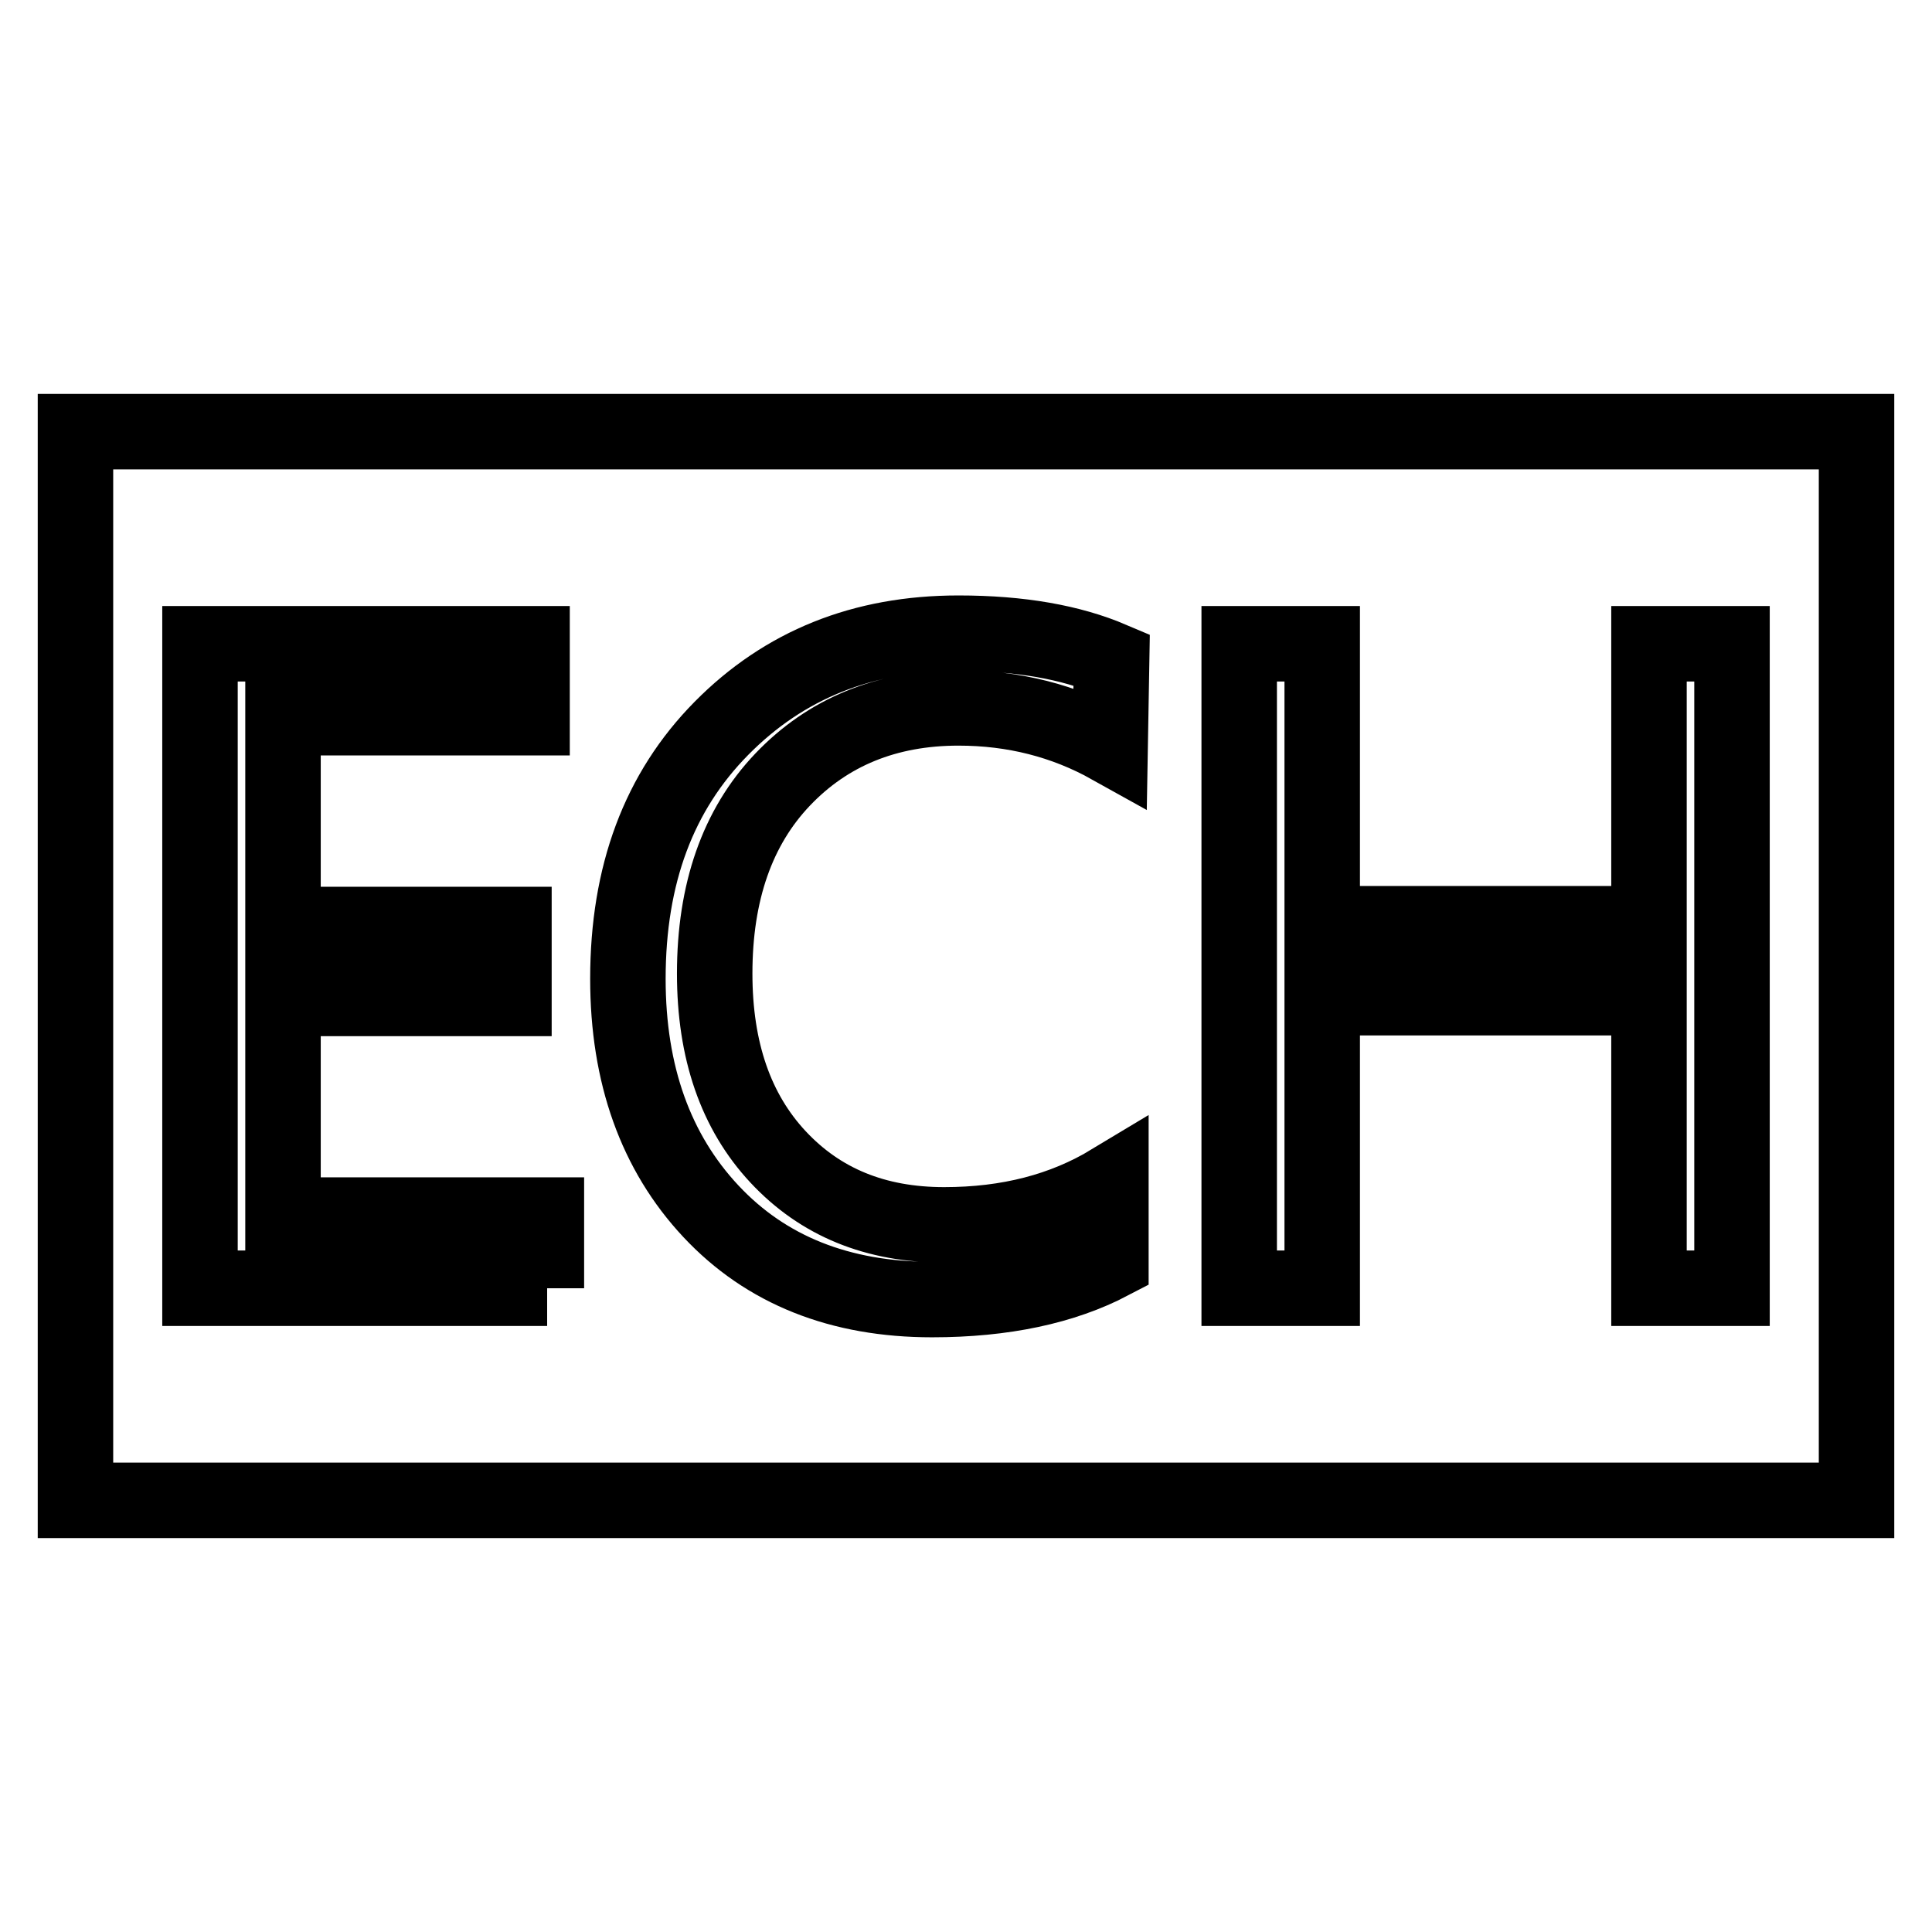
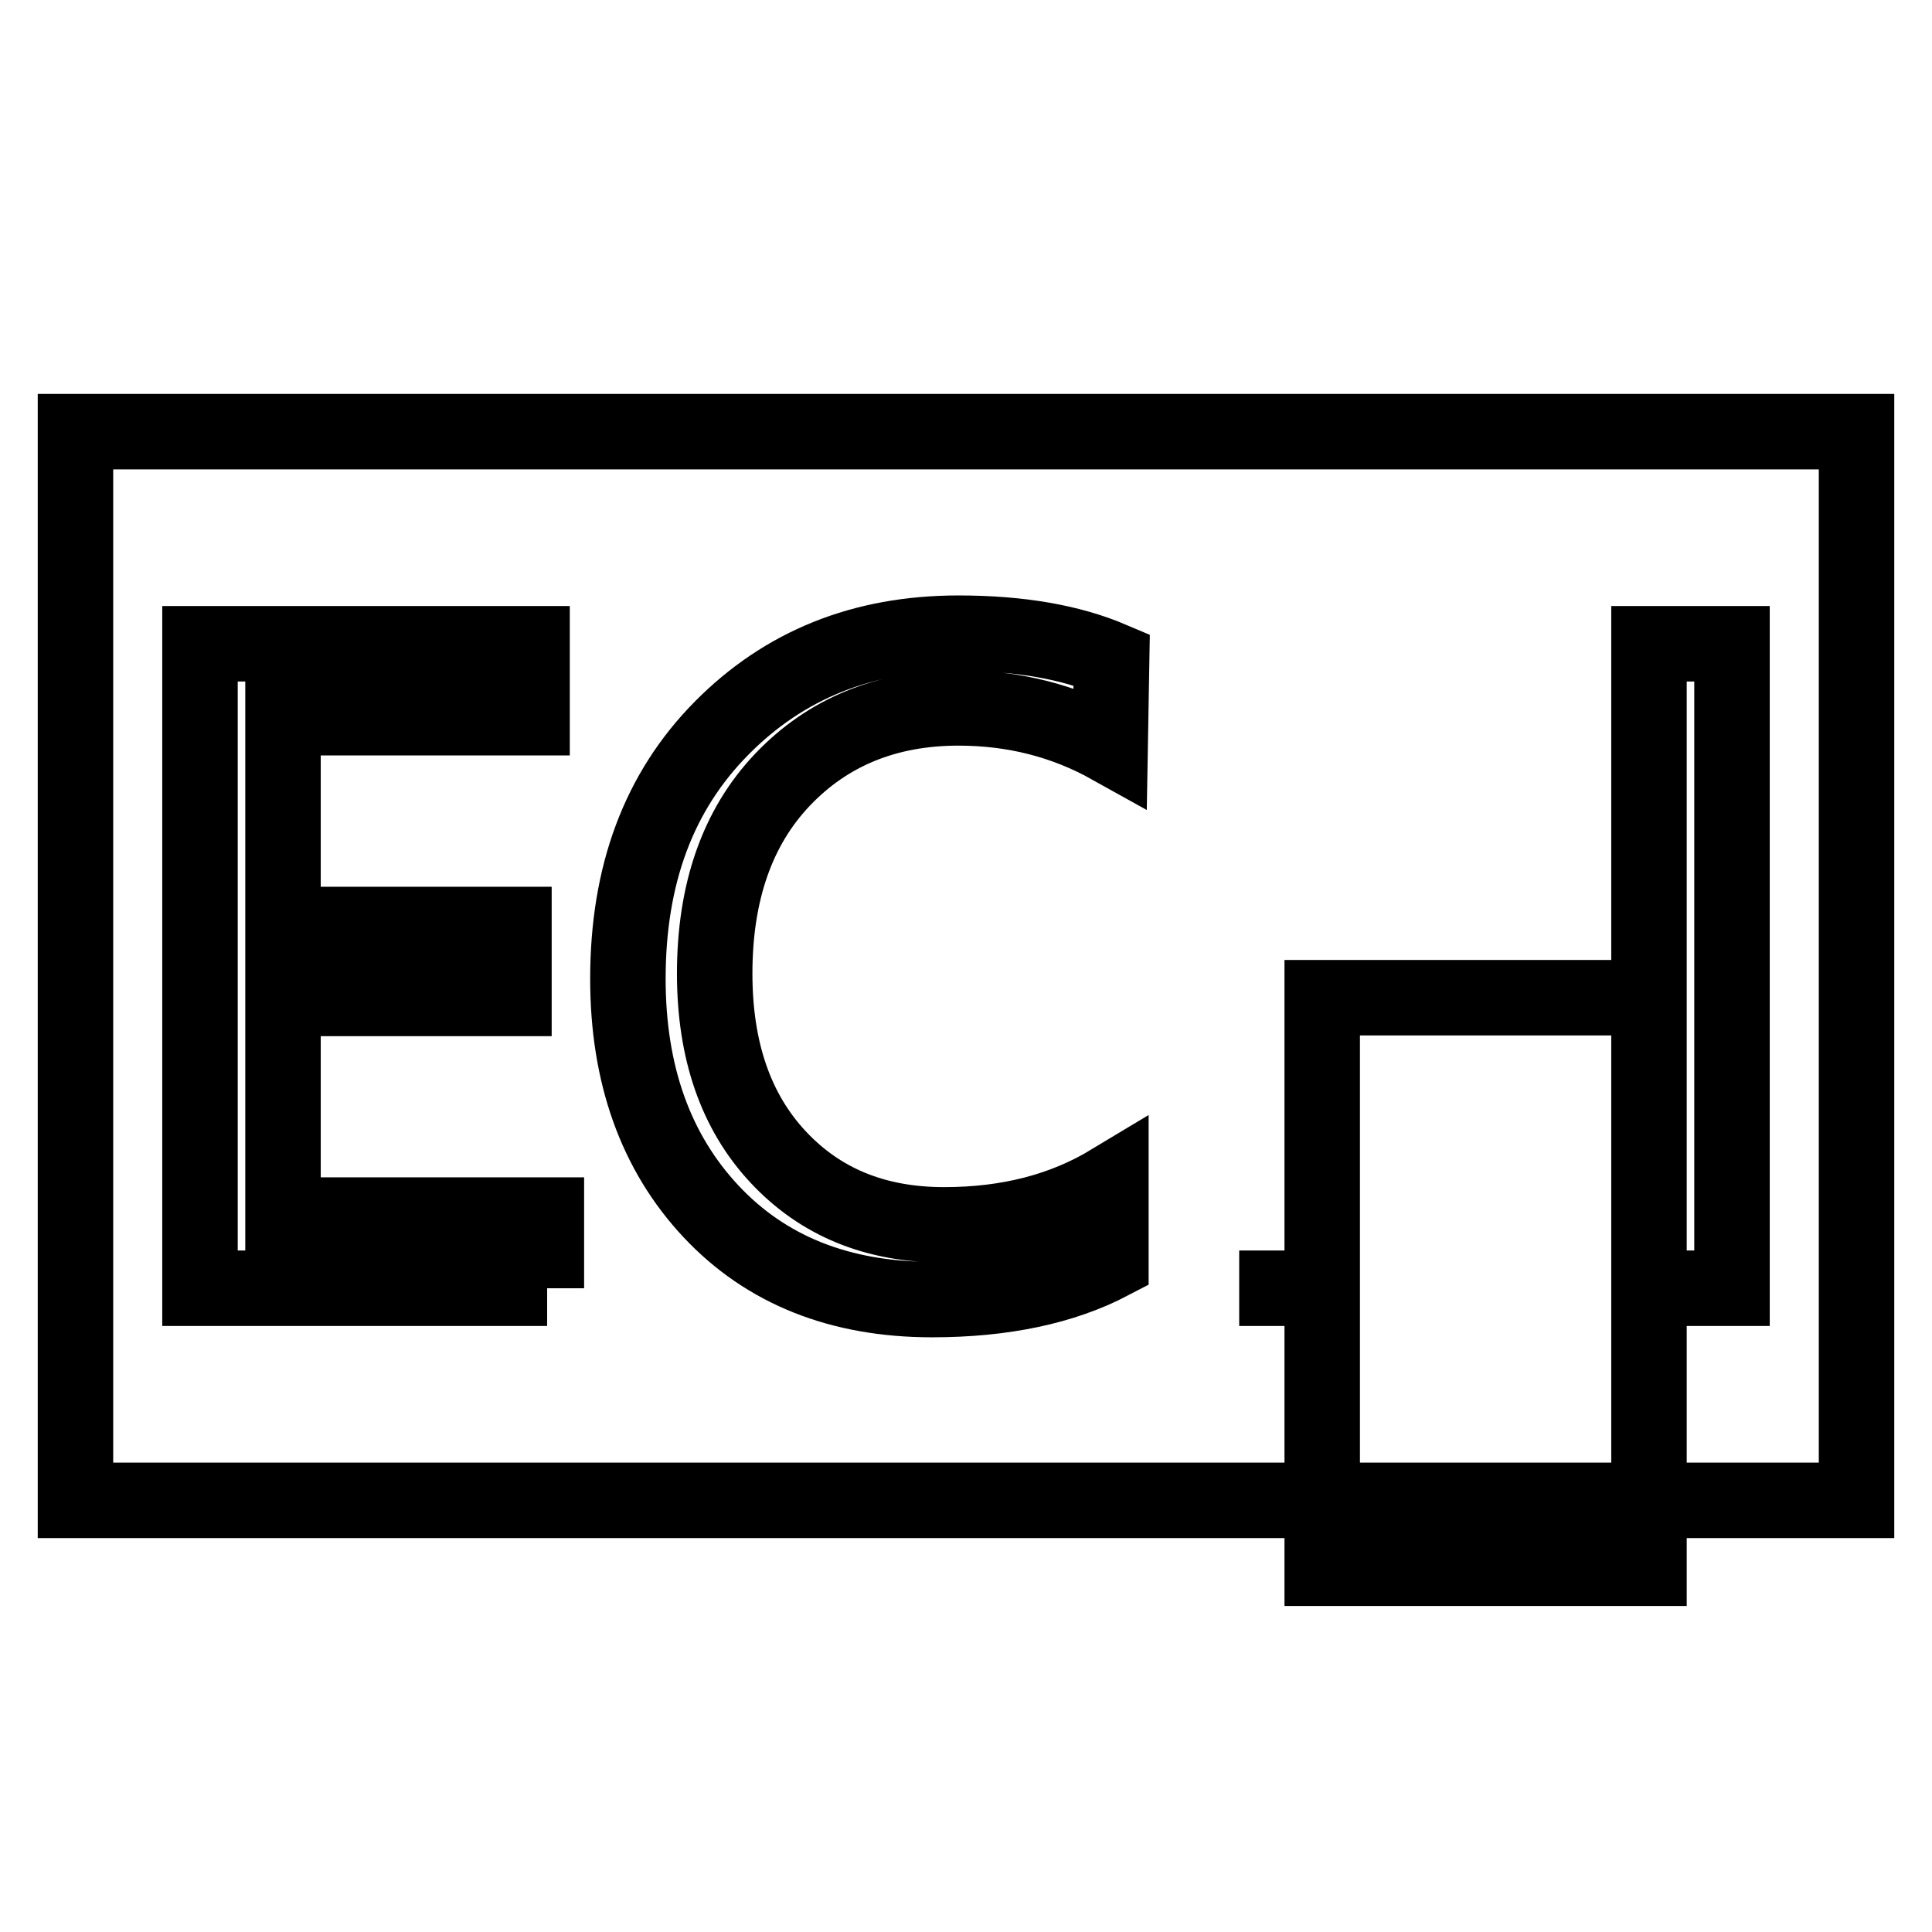
<svg xmlns="http://www.w3.org/2000/svg" version="1.1" x="0px" y="0px" viewBox="0 0 256 256" enable-background="new 0 0 256 256" xml:space="preserve">
  <g>
    <g>
-       <path stroke-width="10" fill-opacity="0" stroke="#000000" d="M10,57.2v141.6h236V57.2H10z M72.5,170.7H26.5V85.3h44v9.8h-33v27.4h30.6v9.8H37.5v28.7h34.9V170.7L72.5,170.7z M147.1,98.9c-6.1-3.4-12.8-5.1-20.1-5.1c-9.5,0-17.3,3.2-23.3,9.5c-6,6.3-9,14.9-9,25.7c0,10.2,2.8,18.3,8.4,24.3c5.6,6,12.9,9,22,9c8.5,0,15.8-1.9,22.1-5.7v10.6c-6.3,3.3-14.2,5-23.7,5c-12.2,0-22-3.9-29.3-11.7c-7.3-7.8-11-18.1-11-30.8c0-13.8,4.1-24.8,12.4-33.2s18.7-12.6,31.4-12.6c8.2,0,14.9,1.2,20.3,3.5L147.1,98.9L147.1,98.9z M229.5,170.7h-11v-38.5h-43.3v38.5h-11V85.3h11v37.1h43.3V85.3h11V170.7L229.5,170.7z" />
+       <path stroke-width="10" fill-opacity="0" stroke="#000000" d="M10,57.2v141.6h236V57.2H10z M72.5,170.7H26.5V85.3h44v9.8h-33v27.4h30.6v9.8H37.5v28.7h34.9V170.7L72.5,170.7z M147.1,98.9c-6.1-3.4-12.8-5.1-20.1-5.1c-9.5,0-17.3,3.2-23.3,9.5c-6,6.3-9,14.9-9,25.7c0,10.2,2.8,18.3,8.4,24.3c5.6,6,12.9,9,22,9c8.5,0,15.8-1.9,22.1-5.7v10.6c-6.3,3.3-14.2,5-23.7,5c-12.2,0-22-3.9-29.3-11.7c-7.3-7.8-11-18.1-11-30.8c0-13.8,4.1-24.8,12.4-33.2s18.7-12.6,31.4-12.6c8.2,0,14.9,1.2,20.3,3.5L147.1,98.9L147.1,98.9z M229.5,170.7h-11v-38.5h-43.3v38.5h-11h11v37.1h43.3V85.3h11V170.7L229.5,170.7z" />
    </g>
  </g>
</svg>